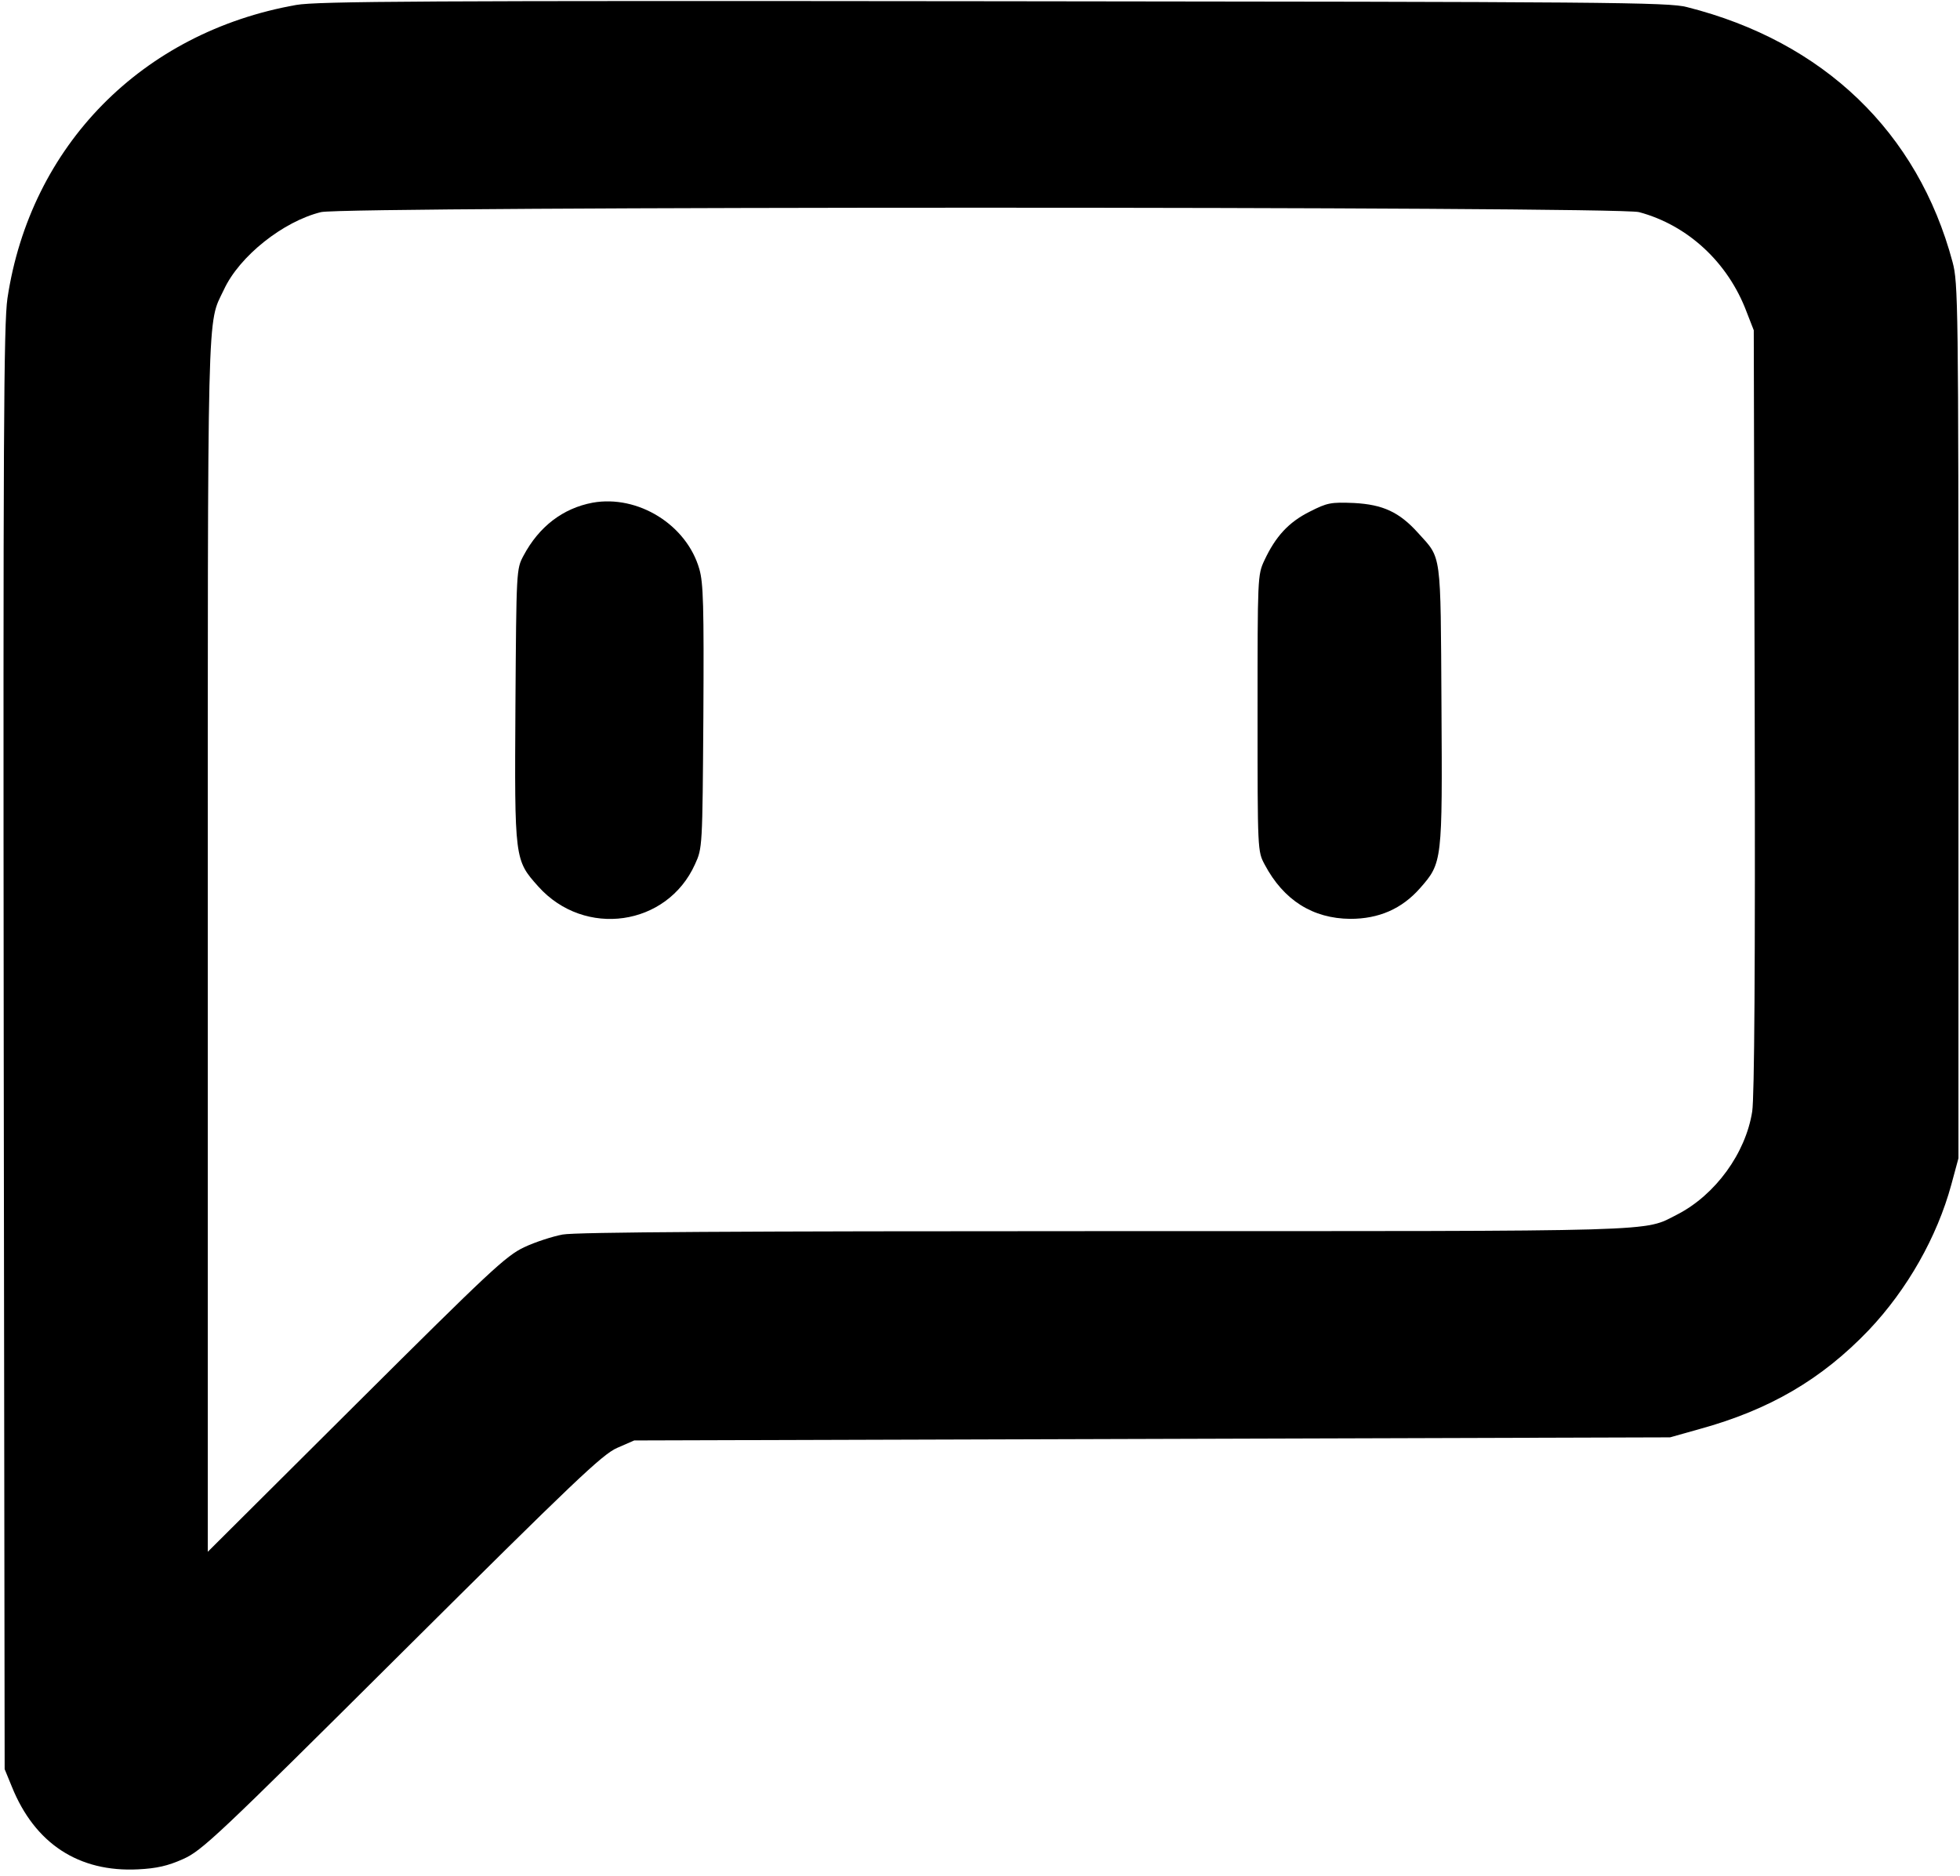
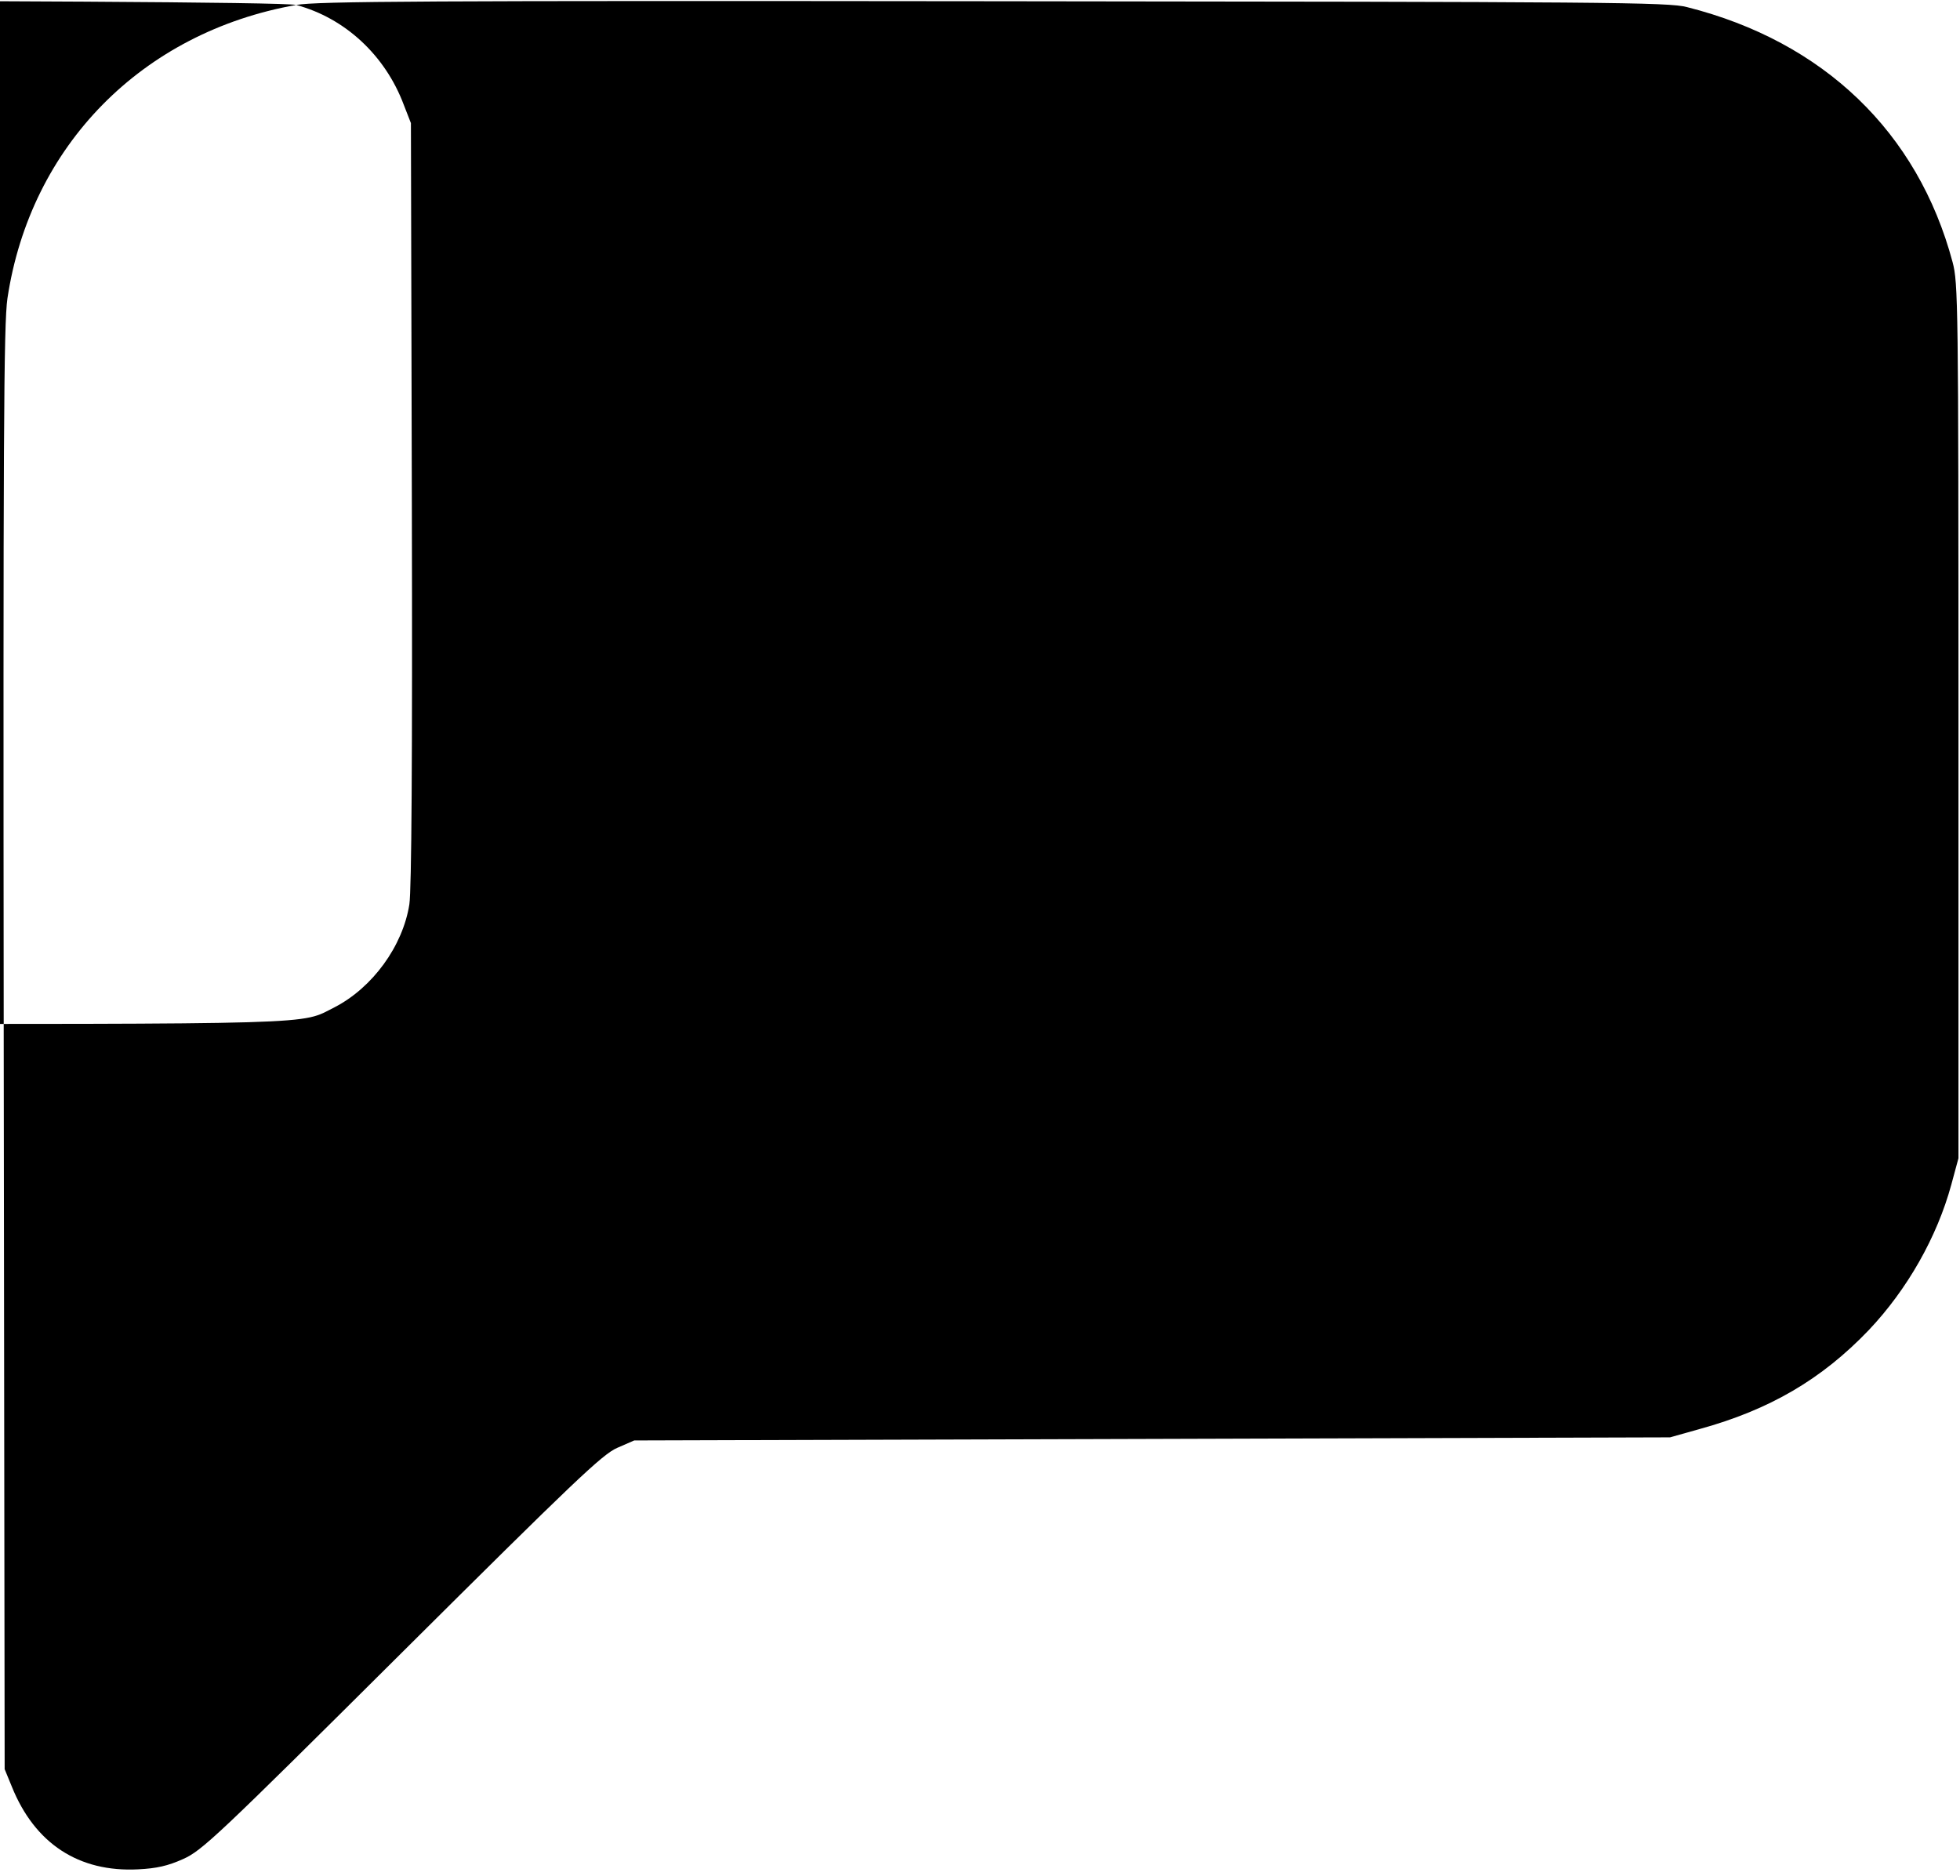
<svg xmlns="http://www.w3.org/2000/svg" version="1.1" width="632" height="605">
  <svg version="1.0" viewBox="0 0 632 605" preserveAspectRatio="xMidYMid meet">
    <g transform="translate(0,605) scale(0.1,-0.1)" stroke="none">
-       <path d="M955 6034 c-497 -88 -857 -454 -931 -946 -12 -83 -14 -433 -12 -2420 l3 -2323 23 -56 c74 -184 216 -277 408 -267 59 3 95 11 144 33 61 27 108 71 705 665 557 554 647 640 695 661 l55 24 1670 5 1670 5 96 27 c225 62 393 160 545 319 124 131 220 300 266 469 l23 85 0 1410 c0 1348 -1 1413 -19 1480 -112 419 -416 711 -856 822 -59 16 -255 17 -2235 19 -1836 2 -2182 0 -2250 -12z m4330 -668 c157 -42 287 -162 347 -322 l23 -59 3 -1225 c2 -833 -1 -1247 -8 -1294 -21 -135 -119 -269 -241 -332 -113 -57 -17 -54 -1849 -54 -1168 0 -1705 -3 -1746 -11 -32 -6 -88 -24 -124 -41 -59 -28 -110 -76 -542 -506 l-478 -476 0 1955 c0 2113 -3 1999 52 2115 50 108 191 220 313 250 77 19 4180 19 4250 0z" />
+       <path d="M955 6034 c-497 -88 -857 -454 -931 -946 -12 -83 -14 -433 -12 -2420 l3 -2323 23 -56 c74 -184 216 -277 408 -267 59 3 95 11 144 33 61 27 108 71 705 665 557 554 647 640 695 661 l55 24 1670 5 1670 5 96 27 c225 62 393 160 545 319 124 131 220 300 266 469 l23 85 0 1410 c0 1348 -1 1413 -19 1480 -112 419 -416 711 -856 822 -59 16 -255 17 -2235 19 -1836 2 -2182 0 -2250 -12z c157 -42 287 -162 347 -322 l23 -59 3 -1225 c2 -833 -1 -1247 -8 -1294 -21 -135 -119 -269 -241 -332 -113 -57 -17 -54 -1849 -54 -1168 0 -1705 -3 -1746 -11 -32 -6 -88 -24 -124 -41 -59 -28 -110 -76 -542 -506 l-478 -476 0 1955 c0 2113 -3 1999 52 2115 50 108 191 220 313 250 77 19 4180 19 4250 0z" />
      <path d="M1911 4429 c-96 -18 -173 -77 -223 -171 -23 -43 -23 -46 -26 -482 -3 -499 -3 -499 74 -585 149 -166 415 -128 505 72 24 52 24 55 27 476 2 358 0 431 -13 476 -41 143 -198 240 -344 214z" />
-       <path d="M4223 4400 c-68 -34 -110 -80 -146 -157 -22 -47 -22 -54 -22 -493 0 -445 0 -445 23 -488 61 -115 155 -174 276 -175 92 0 166 32 225 99 72 82 72 85 69 590 -3 500 1 471 -75 555 -61 68 -114 92 -207 97 -75 3 -86 1 -143 -28z" />
    </g>
  </svg>
  <style>@media (prefers-color-scheme: light) { :root { filter: none; } }
@media (prefers-color-scheme: dark) { :root { filter: invert(100%); } }
</style>
</svg>